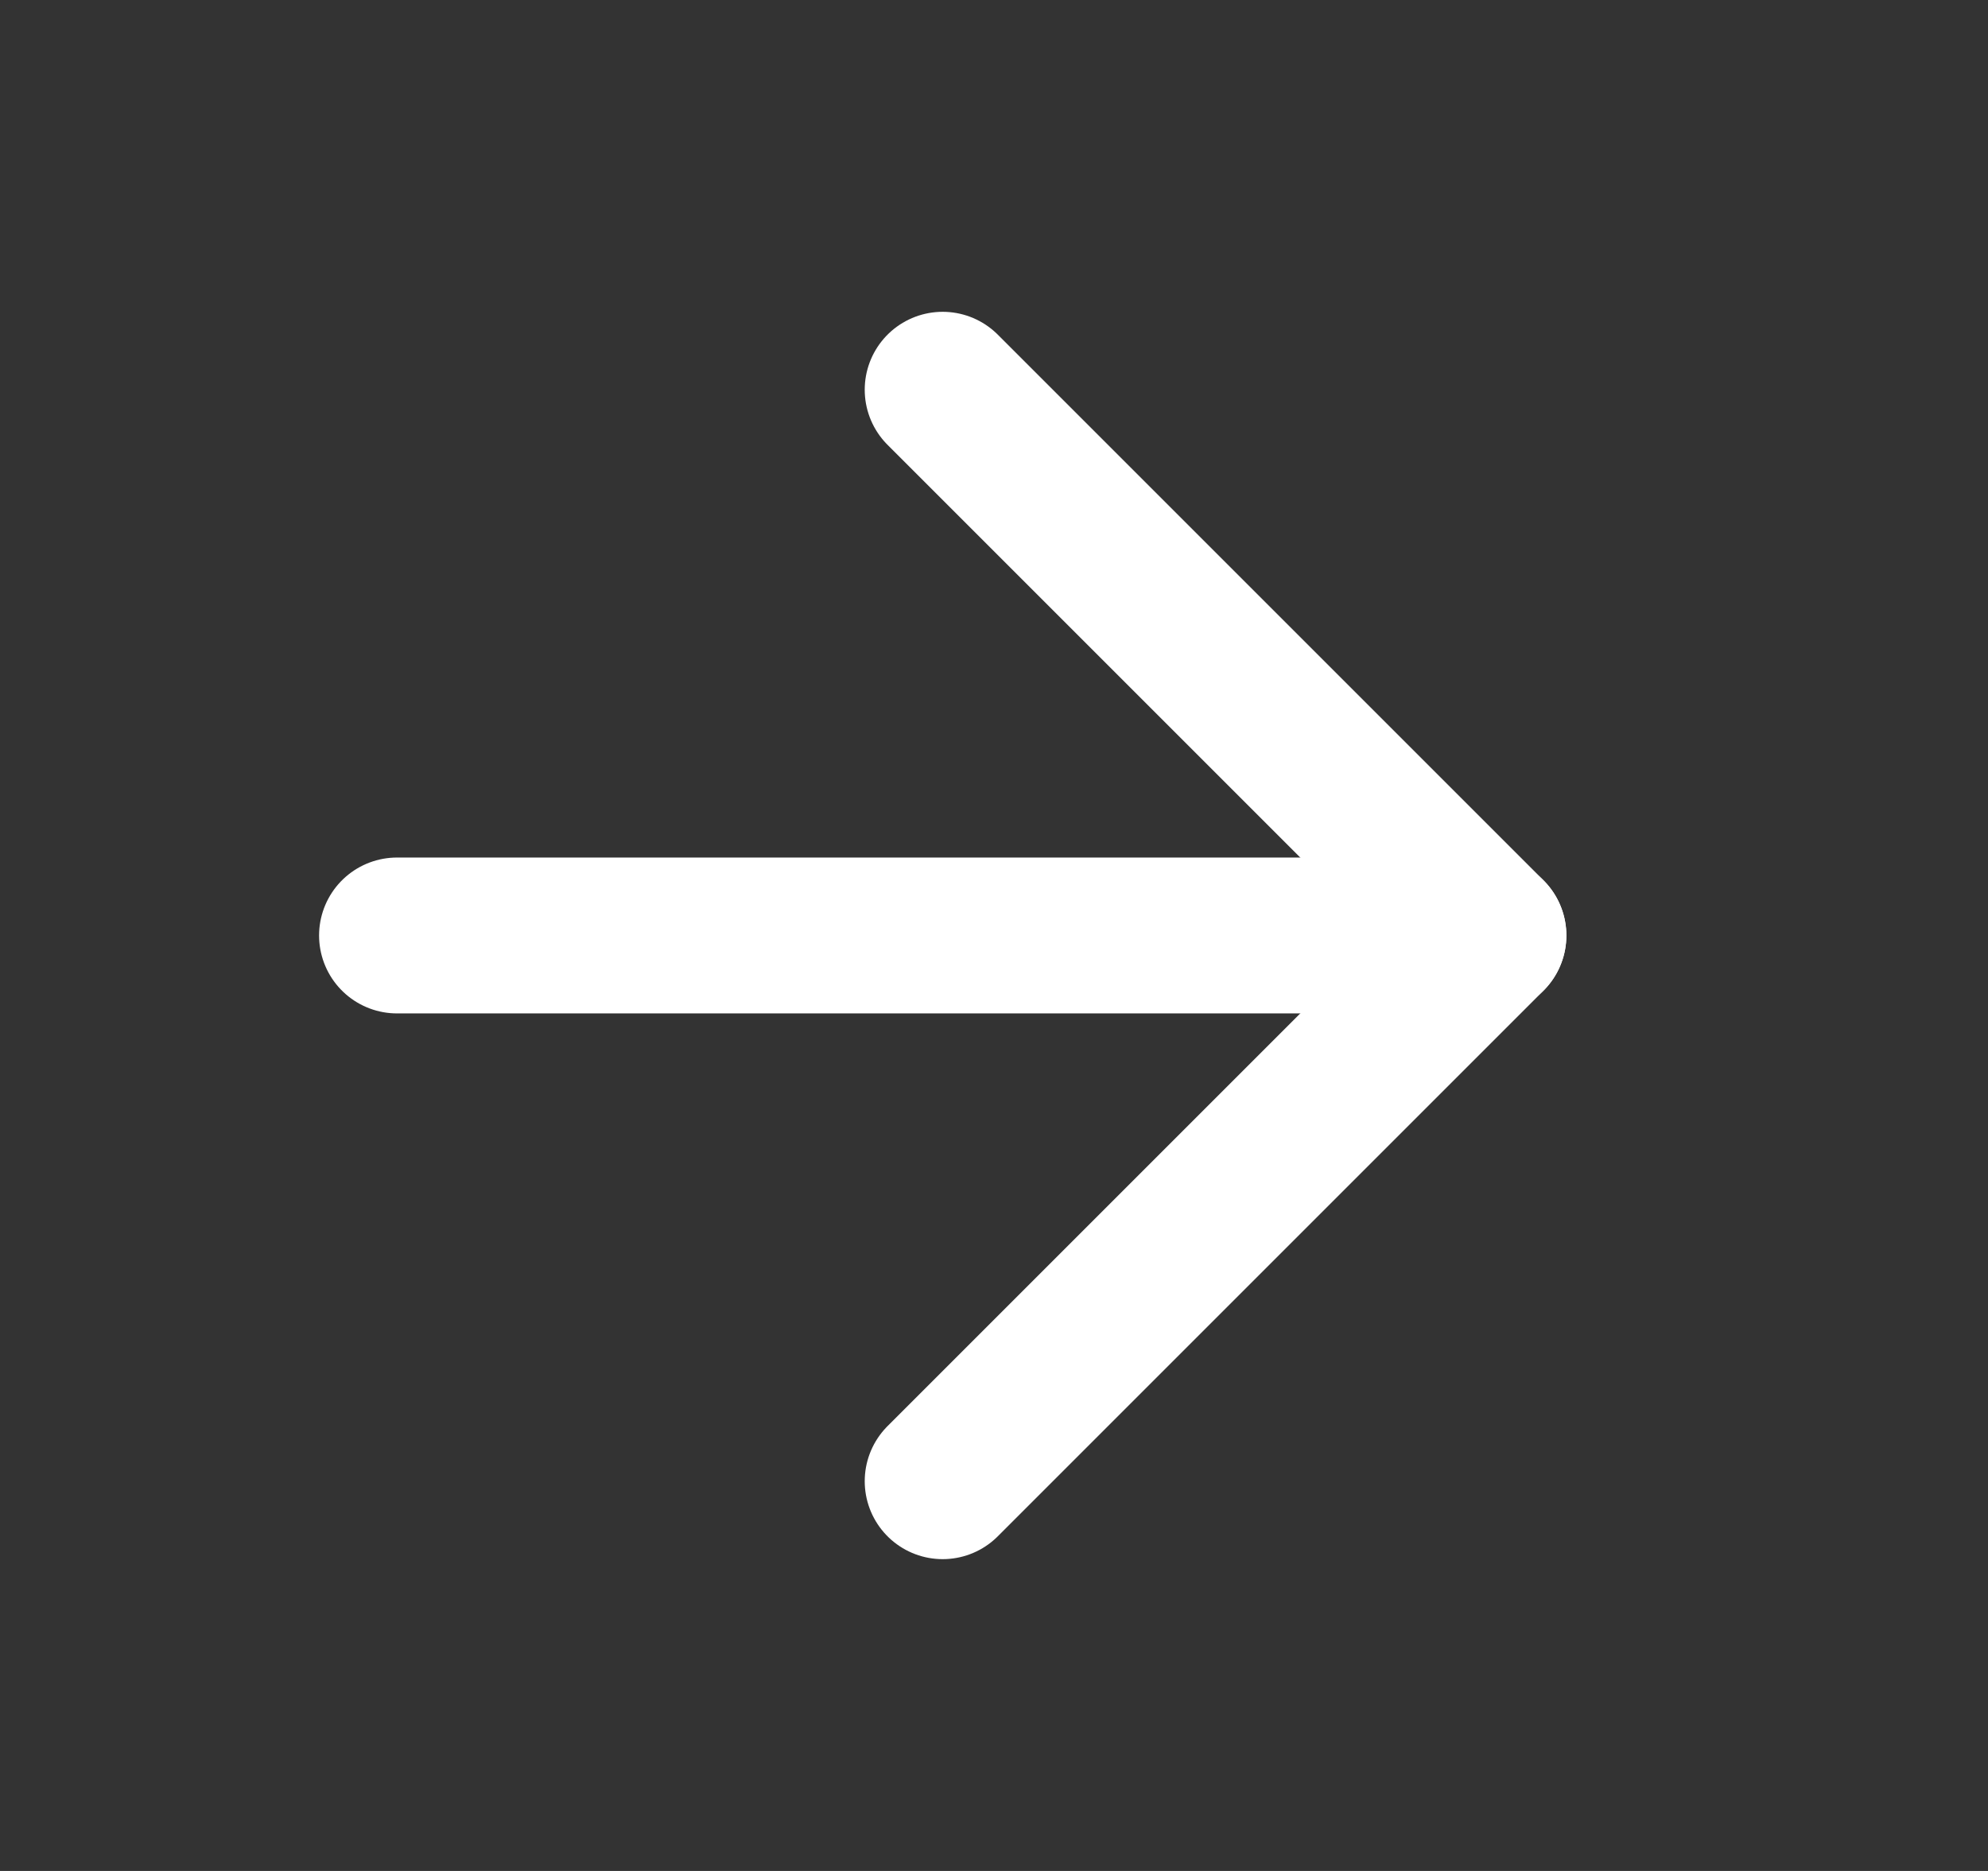
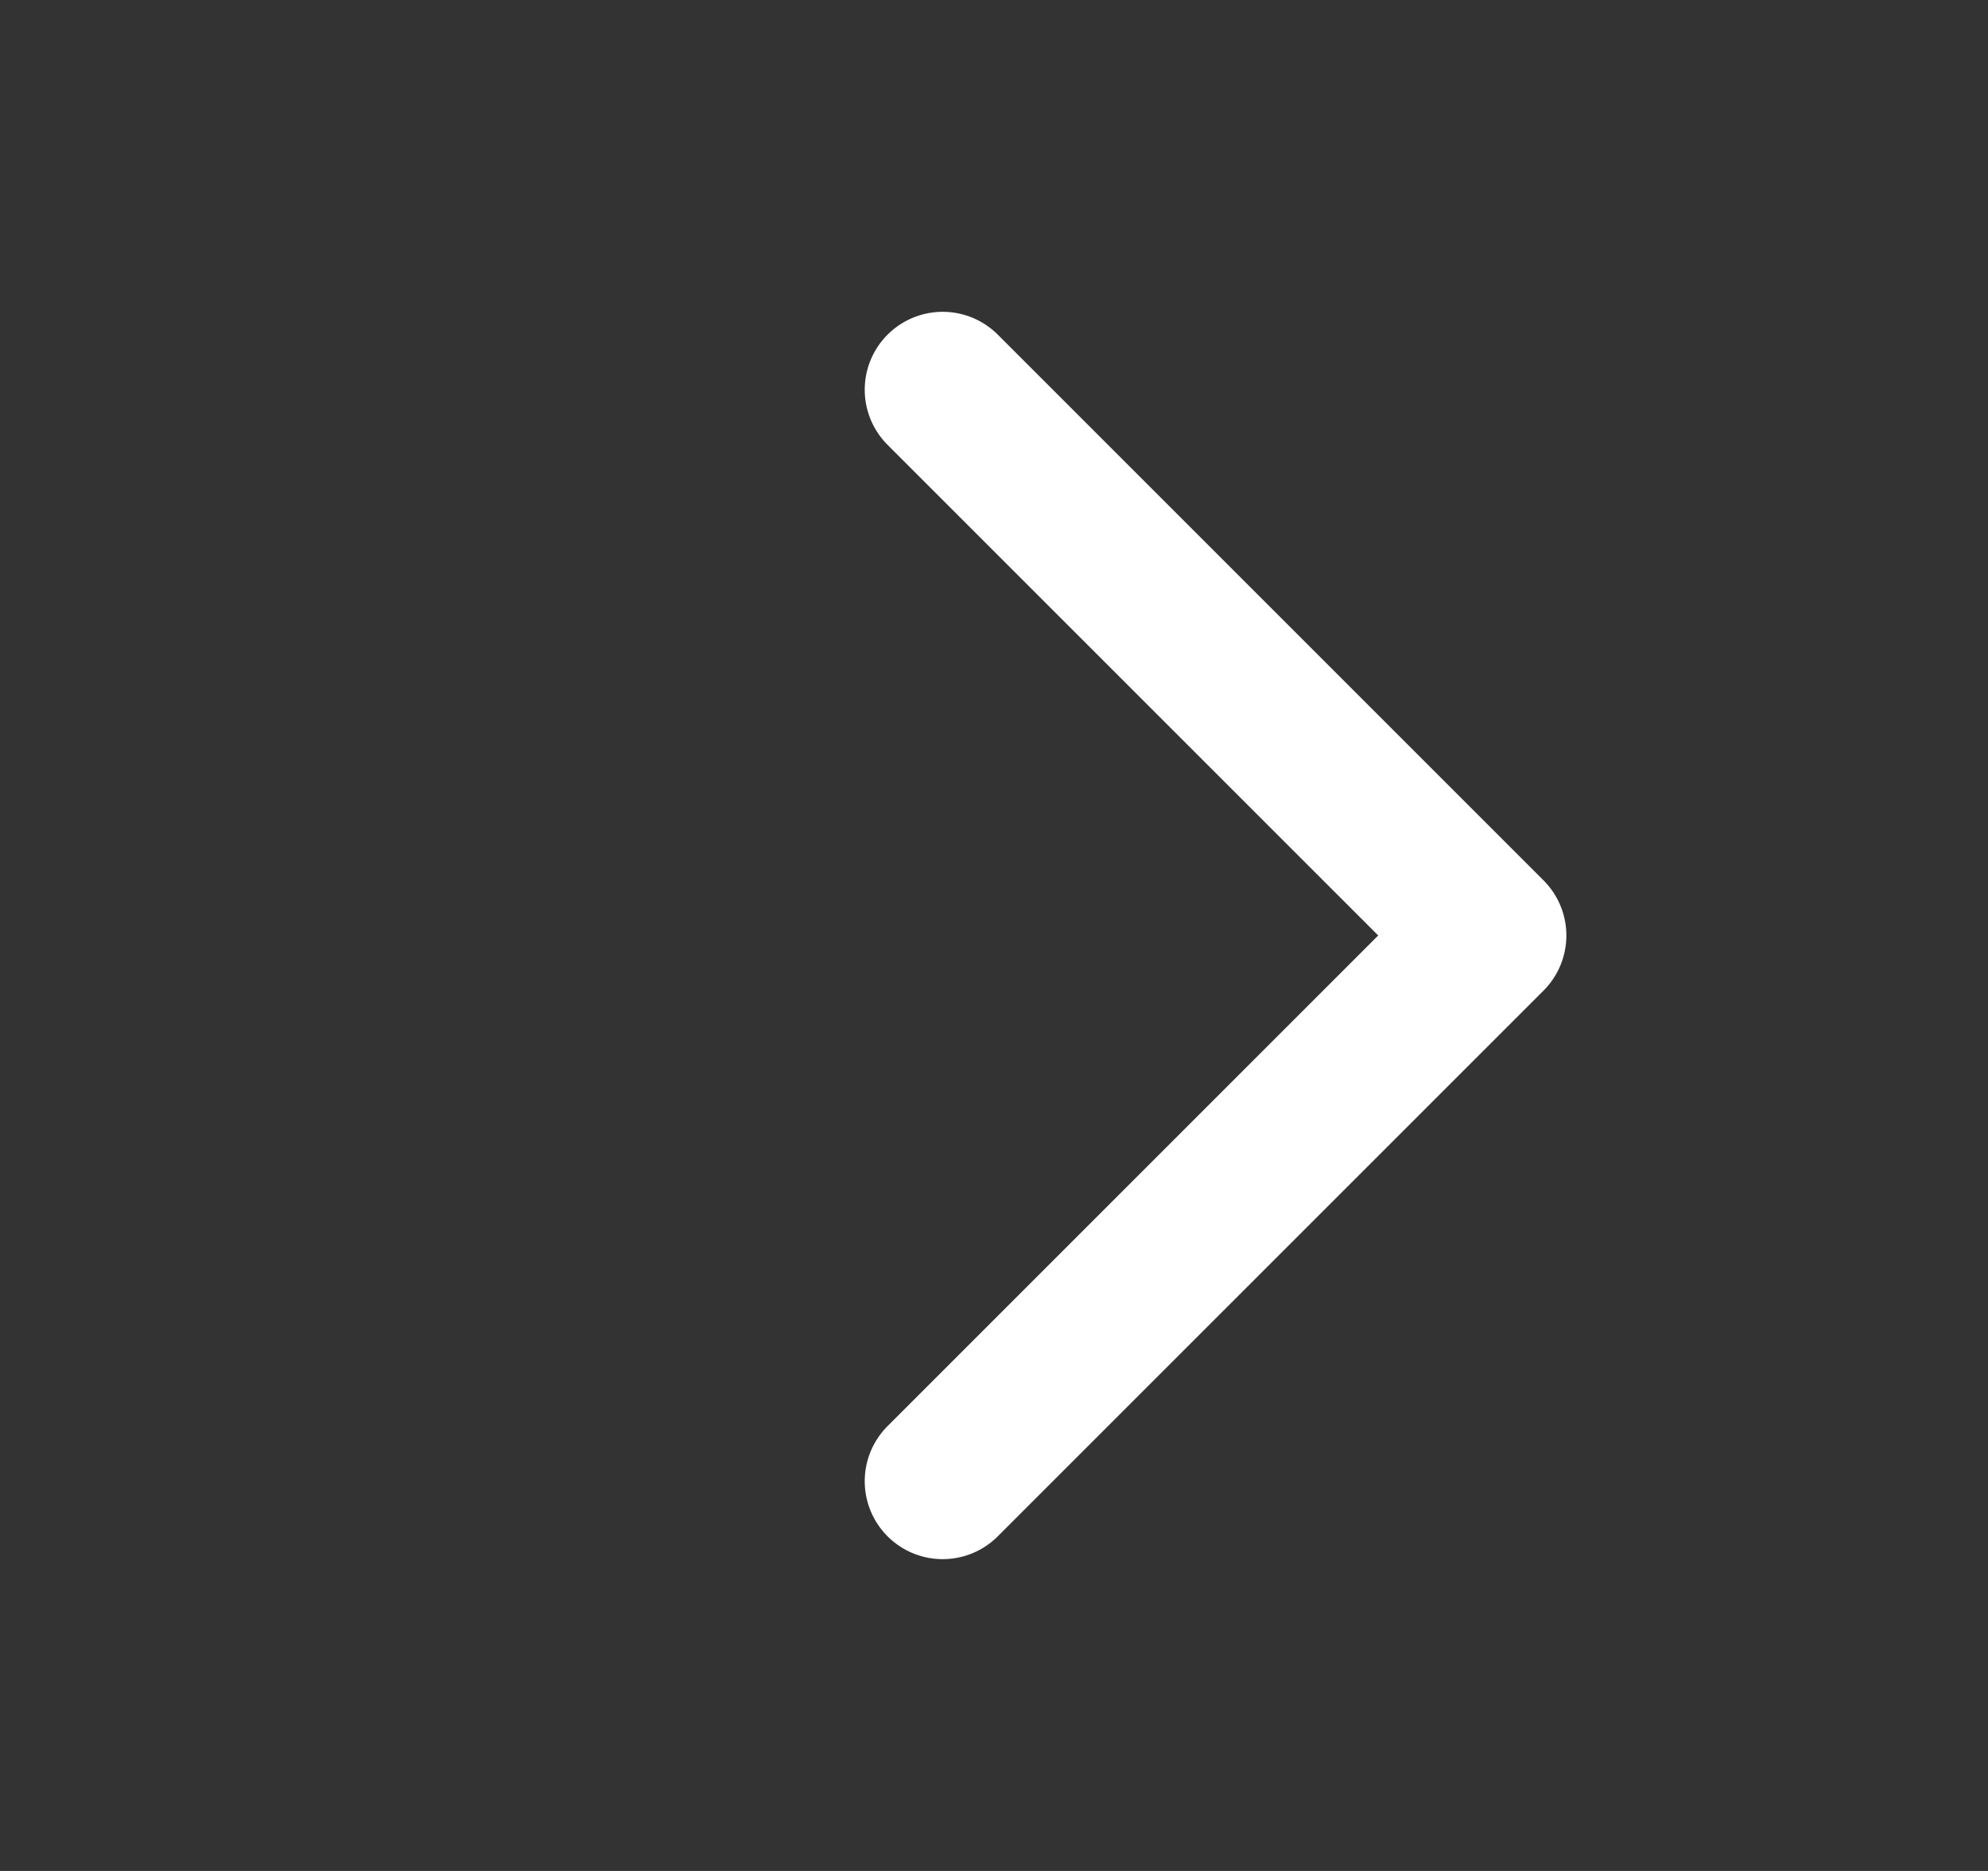
<svg xmlns="http://www.w3.org/2000/svg" width="17" height="16" viewBox="0 0 17 16" fill="none">
  <rect x="0" y="0" width="17" height="16" fill="#333333" stroke="none" />
-   <path d="M3.395 8H12.728" stroke="white" stroke-width="1.333" stroke-linecap="round" stroke-linejoin="round" />
  <path d="M8.061 3.333L12.728 8L8.061 12.667" stroke="white" stroke-width="1.333" stroke-linecap="round" stroke-linejoin="round" />
</svg>